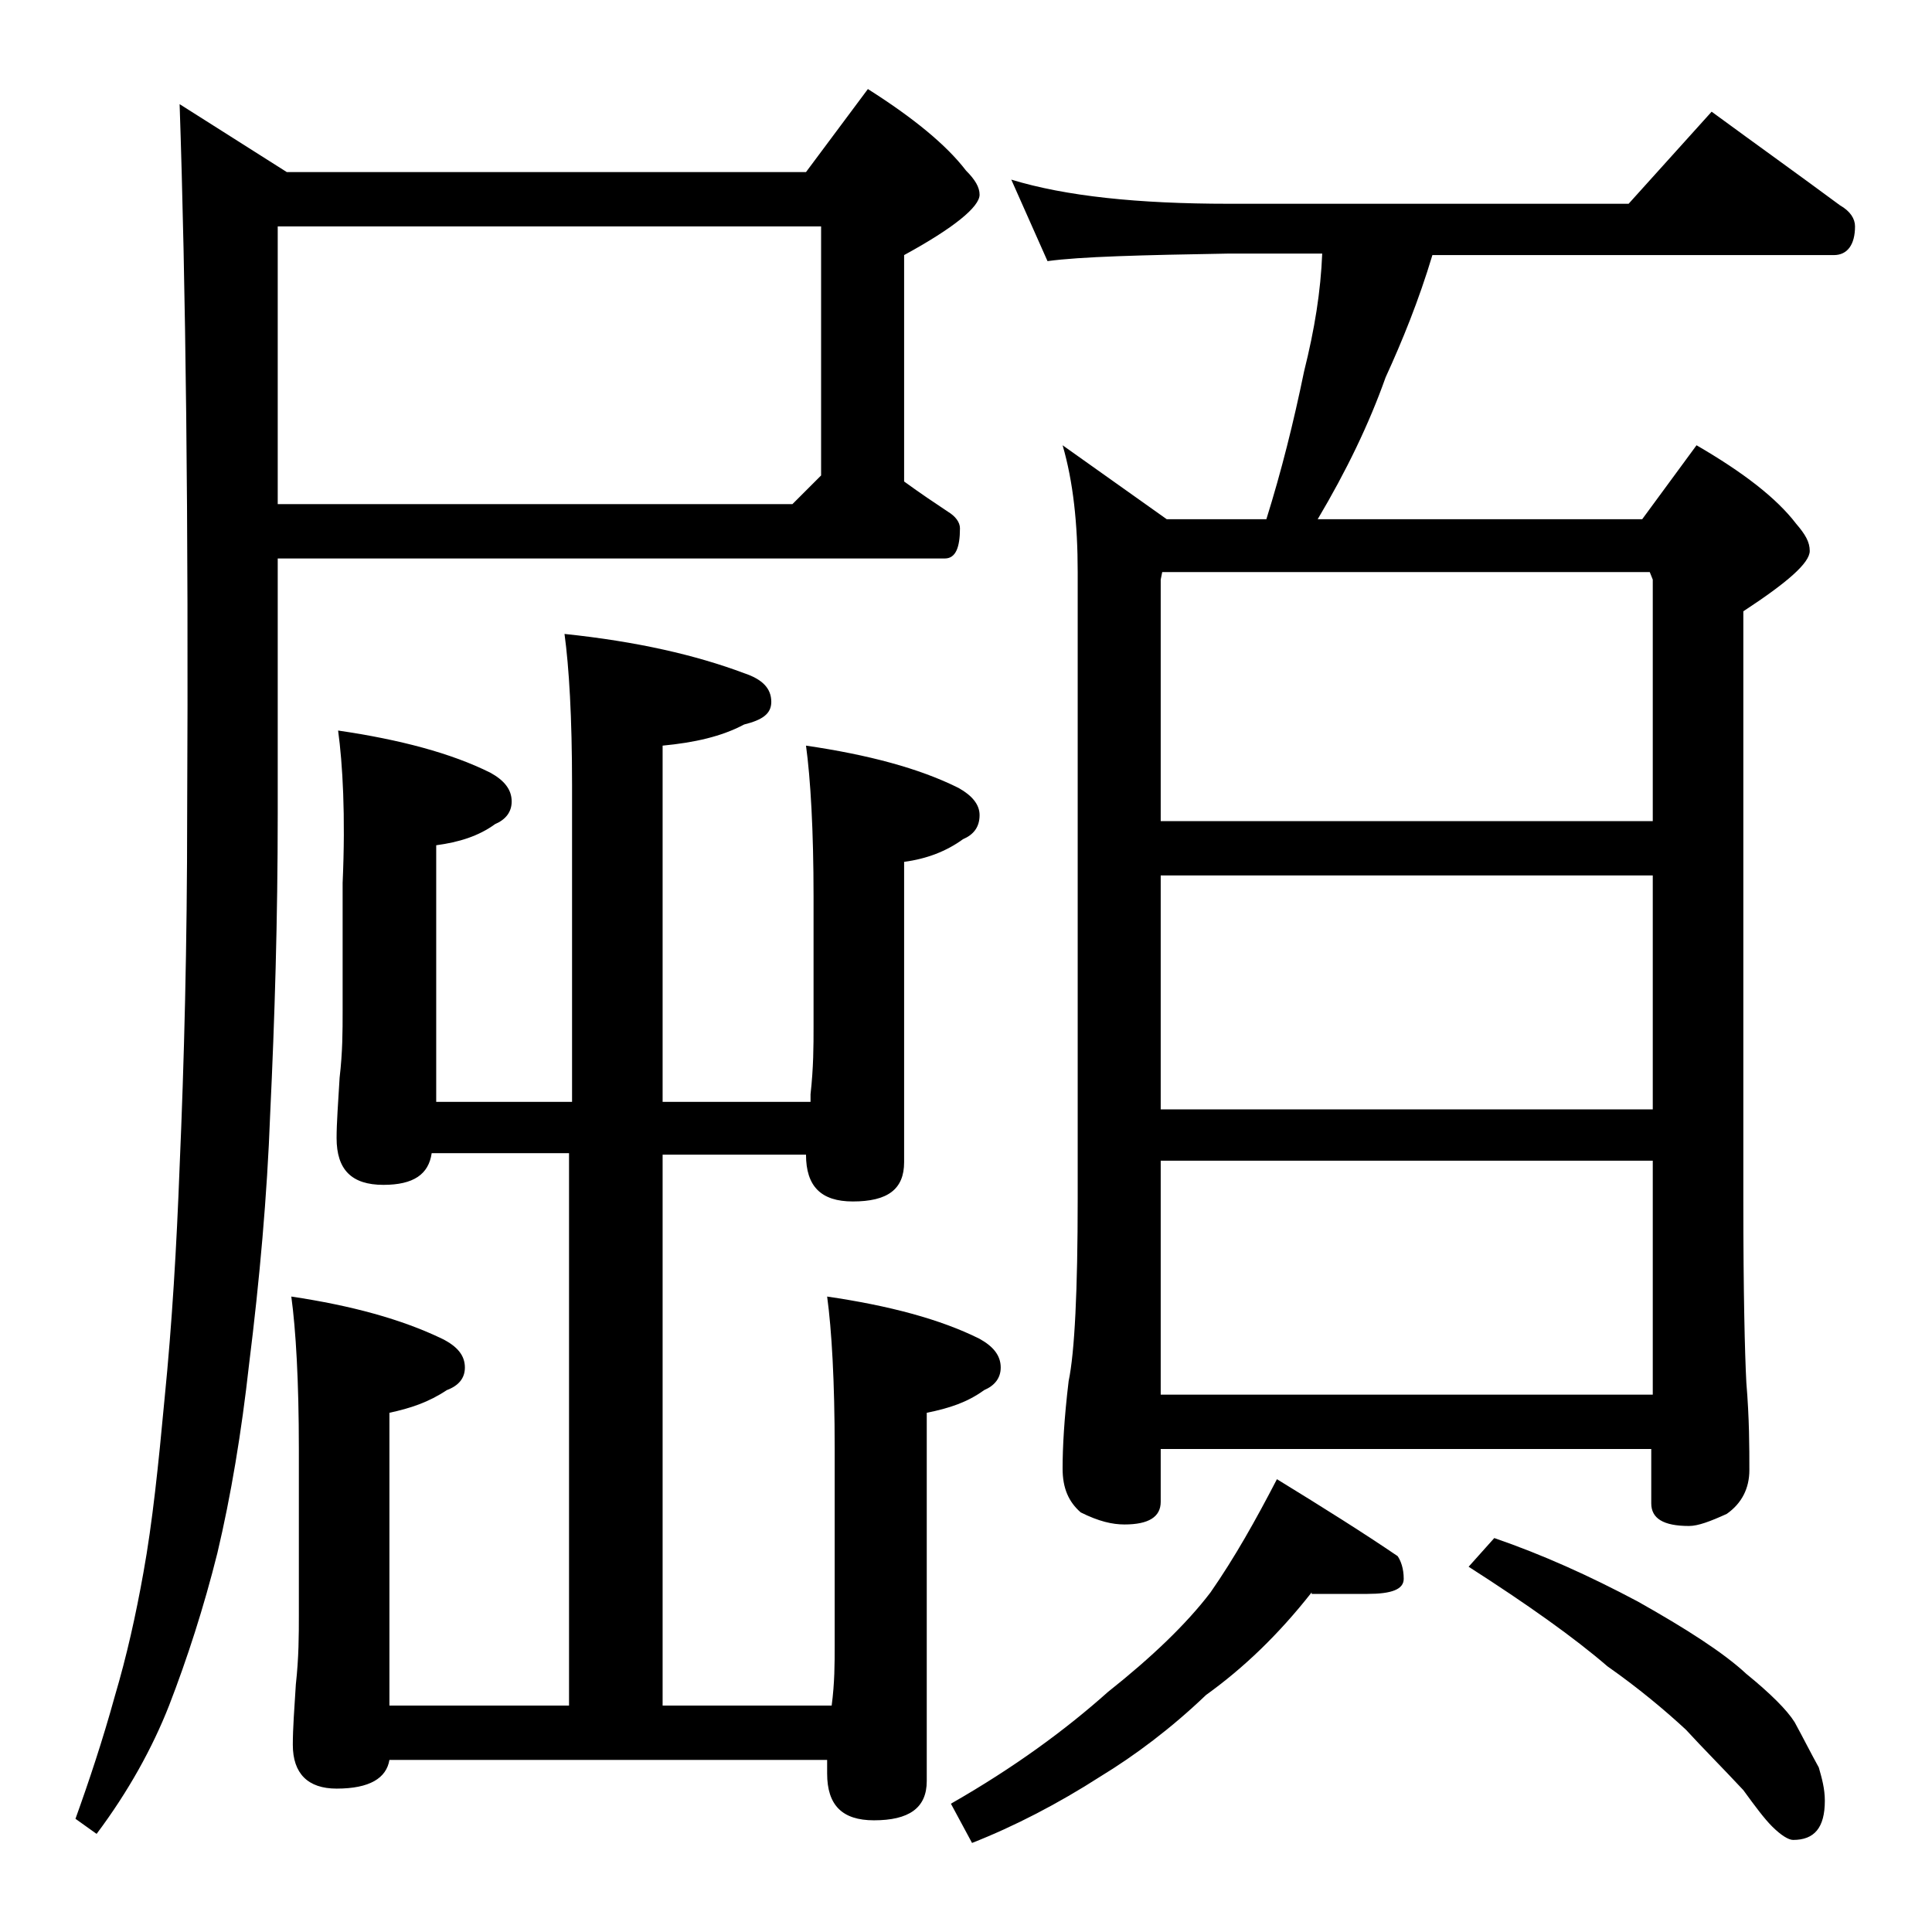
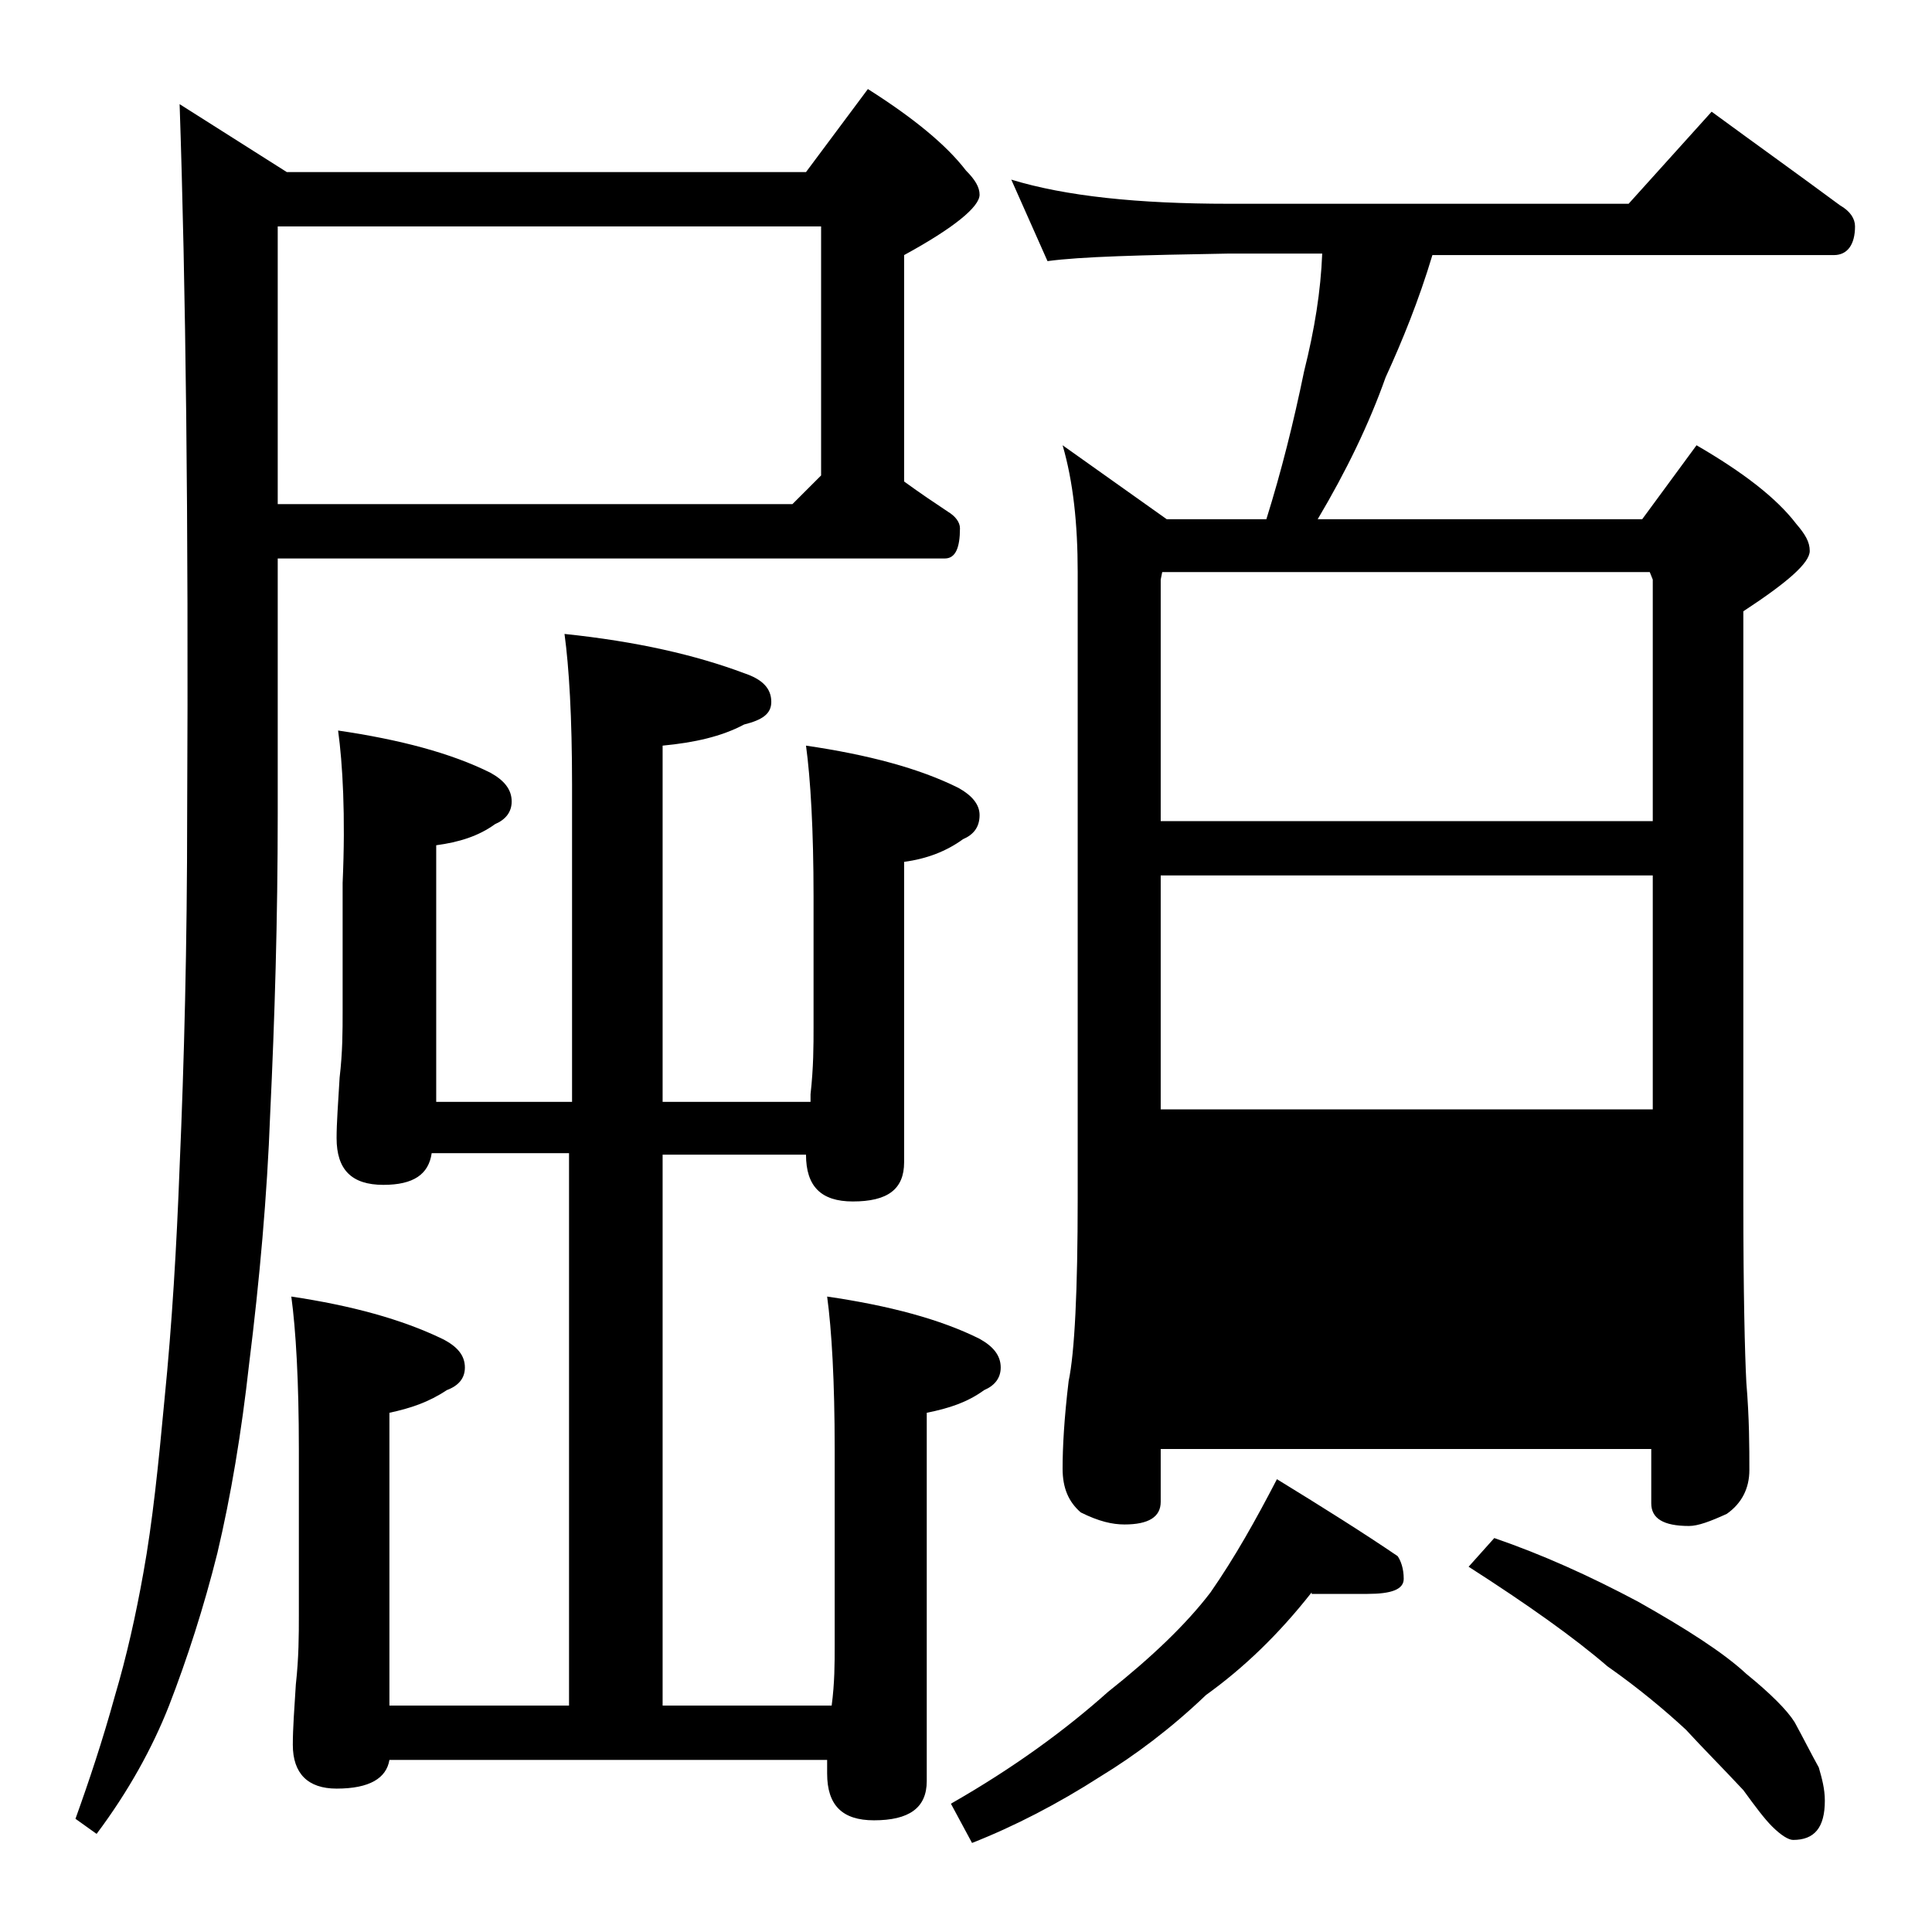
<svg xmlns="http://www.w3.org/2000/svg" version="1.1" id="Layer_1" x="0px" y="0px" viewBox="0 0 128 128" enable-background="new 0 0 128 128" xml:space="preserve">
-   <path d="M18.4,37v16.9c0,7-0.2,13.6-0.5,19.9c-0.2,5.4-0.7,11-1.4,16.6c-0.5,4.5-1.2,8.7-2.1,12.5c-0.9,3.6-2,7-3.2,10.1  c-1.1,2.8-2.7,5.7-4.8,8.5l-1.4-1c0.9-2.5,1.8-5.2,2.6-8.1c0.8-2.7,1.4-5.4,1.9-8.2c0.6-3.3,1-7.2,1.4-11.5c0.5-5,0.8-10.1,1-15.4  c0.3-6.9,0.5-14.7,0.5-23.4c0.1-19.5-0.1-35.2-0.5-47l7.1,4.5h34.4l4.1-5.5c3,1.9,5.2,3.7,6.5,5.4c0.6,0.6,0.9,1.1,0.9,1.6  c0,0.8-1.7,2.2-5,4v15c1.1,0.8,2,1.4,2.9,2c0.5,0.3,0.8,0.7,0.8,1.1c0,1.3-0.3,2-1,2H18.4z M18.4,15v18.4h34.1l1.9-1.9V15H18.4z   M22.4,48.4c4.1,0.6,7.5,1.5,10.1,2.8c0.9,0.5,1.4,1.1,1.4,1.9c0,0.7-0.4,1.2-1.1,1.5c-1.1,0.8-2.4,1.2-3.9,1.4V73h9V52  c0-4.5-0.2-7.8-0.5-10c4.8,0.5,8.7,1.4,11.9,2.6c1.2,0.4,1.8,1,1.8,1.9c0,0.8-0.6,1.2-1.8,1.5c-1.5,0.8-3.3,1.2-5.4,1.4V73h9.8v-0.5  c0.2-1.8,0.2-3.2,0.2-4.5v-8.6c0-4.4-0.2-7.8-0.5-10c4.1,0.6,7.5,1.5,10.1,2.8c0.9,0.5,1.4,1.1,1.4,1.8c0,0.8-0.4,1.3-1.1,1.6  c-1.1,0.8-2.4,1.3-3.9,1.5v19.9c0,1.8-1.1,2.6-3.4,2.6c-2.1,0-3.1-1-3.1-3.1h-9.5v36.5h11.2c0.2-1.5,0.2-2.8,0.2-4V96  c0-4.5-0.2-7.9-0.5-10.1c4.1,0.6,7.5,1.5,10.1,2.8c0.9,0.5,1.4,1.1,1.4,1.9c0,0.7-0.4,1.2-1.1,1.5c-1.1,0.8-2.3,1.2-3.8,1.5v24.4  c0,1.8-1.2,2.6-3.5,2.6c-2.1,0-3.1-1-3.1-3.1v-0.9h-29c-0.2,1.2-1.3,1.9-3.5,1.9c-1.9,0-2.9-1-2.9-2.9c0-1.1,0.1-2.4,0.2-4  c0.2-1.8,0.2-3.3,0.2-4.6V96c0-4.5-0.2-7.9-0.5-10.1c4,0.6,7.3,1.5,10,2.8c1,0.5,1.5,1.1,1.5,1.9c0,0.7-0.4,1.2-1.2,1.5  c-1.2,0.8-2.4,1.2-3.8,1.5v19.4h11.9V76.4h-9.1c-0.2,1.4-1.2,2.1-3.2,2.1c-2.1,0-3.1-1-3.1-3.1c0-1,0.1-2.3,0.2-4  c0.2-1.7,0.2-3.1,0.2-4.4v-8.5C22.9,54,22.7,50.6,22.4,48.4z M86.9,105.5c-2.2,2.8-4.5,5-7,6.8c-2.3,2.2-4.7,4-7,5.4  c-2.8,1.8-5.7,3.3-8.5,4.4l-1.4-2.6c4.2-2.4,7.6-4.9,10.4-7.4c2.9-2.3,5.2-4.5,6.8-6.6c1.6-2.3,3-4.8,4.4-7.5c3.1,1.9,5.8,3.6,8,5.1  c0.2,0.3,0.4,0.8,0.4,1.5c0,0.7-0.8,1-2.4,1H86.9z M67,11.9c3.6,1.1,8.4,1.6,14.4,1.6h26.5l5.5-6.1c3,2.2,5.8,4.2,8.5,6.2  c0.7,0.4,1,0.9,1,1.4c0,1.2-0.5,1.9-1.4,1.9H94.9c-0.9,3-2,5.7-3.1,8.1c-1.1,3.1-2.6,6.2-4.5,9.4h21.5l3.6-4.9  c3.1,1.8,5.3,3.5,6.6,5.2c0.6,0.7,0.9,1.2,0.9,1.8c0,0.8-1.5,2.1-4.4,4v39c0,6.2,0.1,10.2,0.2,12.1c0.2,2.4,0.2,4.3,0.2,5.8  c0,1.2-0.5,2.2-1.5,2.9c-1.1,0.5-1.9,0.8-2.5,0.8c-1.7,0-2.5-0.5-2.5-1.5V96H76.9v3.5c0,1-0.8,1.5-2.4,1.5c-0.8,0-1.7-0.2-2.9-0.8  c-0.8-0.7-1.2-1.6-1.2-2.9c0-1.4,0.1-3.3,0.4-5.8c0.4-1.9,0.6-6,0.6-12.1V37.9c0-3.2-0.3-6-1-8.4l6.9,4.9h6.6c1-3.2,1.8-6.4,2.5-9.8  c0.7-2.8,1.1-5.3,1.2-7.8h-6.2c-5.8,0.1-9.8,0.2-12,0.5L67,11.9z M76.9,54.4h32.6v-16l-0.2-0.5H77l-0.1,0.5V54.4z M76.9,73.5h32.6  V58H76.9V73.5z M76.9,92.4h32.6V76.9H76.9V92.4z M99,101.9c3.2,1.1,6.3,2.5,9.5,4.2c3.2,1.8,5.7,3.4,7.2,4.8  c1.6,1.3,2.7,2.4,3.2,3.2c0.6,1.1,1.1,2.1,1.6,3c0.2,0.7,0.4,1.4,0.4,2.2c0,1.8-0.7,2.6-2.1,2.6c-0.3,0-0.8-0.3-1.4-0.9  c-0.5-0.5-1.1-1.3-1.9-2.4c-1.4-1.5-2.7-2.8-3.8-4c-1.4-1.3-3.2-2.8-5.2-4.2c-2.2-1.9-5.3-4.1-9.2-6.6L99,101.9z" />
+   <path d="M18.4,37v16.9c0,7-0.2,13.6-0.5,19.9c-0.2,5.4-0.7,11-1.4,16.6c-0.5,4.5-1.2,8.7-2.1,12.5c-0.9,3.6-2,7-3.2,10.1  c-1.1,2.8-2.7,5.7-4.8,8.5l-1.4-1c0.9-2.5,1.8-5.2,2.6-8.1c0.8-2.7,1.4-5.4,1.9-8.2c0.6-3.3,1-7.2,1.4-11.5c0.5-5,0.8-10.1,1-15.4  c0.3-6.9,0.5-14.7,0.5-23.4c0.1-19.5-0.1-35.2-0.5-47l7.1,4.5h34.4l4.1-5.5c3,1.9,5.2,3.7,6.5,5.4c0.6,0.6,0.9,1.1,0.9,1.6  c0,0.8-1.7,2.2-5,4v15c1.1,0.8,2,1.4,2.9,2c0.5,0.3,0.8,0.7,0.8,1.1c0,1.3-0.3,2-1,2H18.4z M18.4,15v18.4h34.1l1.9-1.9V15H18.4z   M22.4,48.4c4.1,0.6,7.5,1.5,10.1,2.8c0.9,0.5,1.4,1.1,1.4,1.9c0,0.7-0.4,1.2-1.1,1.5c-1.1,0.8-2.4,1.2-3.9,1.4V73h9V52  c0-4.5-0.2-7.8-0.5-10c4.8,0.5,8.7,1.4,11.9,2.6c1.2,0.4,1.8,1,1.8,1.9c0,0.8-0.6,1.2-1.8,1.5c-1.5,0.8-3.3,1.2-5.4,1.4V73h9.8v-0.5  c0.2-1.8,0.2-3.2,0.2-4.5v-8.6c0-4.4-0.2-7.8-0.5-10c4.1,0.6,7.5,1.5,10.1,2.8c0.9,0.5,1.4,1.1,1.4,1.8c0,0.8-0.4,1.3-1.1,1.6  c-1.1,0.8-2.4,1.3-3.9,1.5v19.9c0,1.8-1.1,2.6-3.4,2.6c-2.1,0-3.1-1-3.1-3.1h-9.5v36.5h11.2c0.2-1.5,0.2-2.8,0.2-4V96  c0-4.5-0.2-7.9-0.5-10.1c4.1,0.6,7.5,1.5,10.1,2.8c0.9,0.5,1.4,1.1,1.4,1.9c0,0.7-0.4,1.2-1.1,1.5c-1.1,0.8-2.3,1.2-3.8,1.5v24.4  c0,1.8-1.2,2.6-3.5,2.6c-2.1,0-3.1-1-3.1-3.1v-0.9h-29c-0.2,1.2-1.3,1.9-3.5,1.9c-1.9,0-2.9-1-2.9-2.9c0-1.1,0.1-2.4,0.2-4  c0.2-1.8,0.2-3.3,0.2-4.6V96c0-4.5-0.2-7.9-0.5-10.1c4,0.6,7.3,1.5,10,2.8c1,0.5,1.5,1.1,1.5,1.9c0,0.7-0.4,1.2-1.2,1.5  c-1.2,0.8-2.4,1.2-3.8,1.5v19.4h11.9V76.4h-9.1c-0.2,1.4-1.2,2.1-3.2,2.1c-2.1,0-3.1-1-3.1-3.1c0-1,0.1-2.3,0.2-4  c0.2-1.7,0.2-3.1,0.2-4.4v-8.5C22.9,54,22.7,50.6,22.4,48.4z M86.9,105.5c-2.2,2.8-4.5,5-7,6.8c-2.3,2.2-4.7,4-7,5.4  c-2.8,1.8-5.7,3.3-8.5,4.4l-1.4-2.6c4.2-2.4,7.6-4.9,10.4-7.4c2.9-2.3,5.2-4.5,6.8-6.6c1.6-2.3,3-4.8,4.4-7.5c3.1,1.9,5.8,3.6,8,5.1  c0.2,0.3,0.4,0.8,0.4,1.5c0,0.7-0.8,1-2.4,1H86.9z M67,11.9c3.6,1.1,8.4,1.6,14.4,1.6h26.5l5.5-6.1c3,2.2,5.8,4.2,8.5,6.2  c0.7,0.4,1,0.9,1,1.4c0,1.2-0.5,1.9-1.4,1.9H94.9c-0.9,3-2,5.7-3.1,8.1c-1.1,3.1-2.6,6.2-4.5,9.4h21.5l3.6-4.9  c3.1,1.8,5.3,3.5,6.6,5.2c0.6,0.7,0.9,1.2,0.9,1.8c0,0.8-1.5,2.1-4.4,4v39c0,6.2,0.1,10.2,0.2,12.1c0.2,2.4,0.2,4.3,0.2,5.8  c0,1.2-0.5,2.2-1.5,2.9c-1.1,0.5-1.9,0.8-2.5,0.8c-1.7,0-2.5-0.5-2.5-1.5V96H76.9v3.5c0,1-0.8,1.5-2.4,1.5c-0.8,0-1.7-0.2-2.9-0.8  c-0.8-0.7-1.2-1.6-1.2-2.9c0-1.4,0.1-3.3,0.4-5.8c0.4-1.9,0.6-6,0.6-12.1V37.9c0-3.2-0.3-6-1-8.4l6.9,4.9h6.6c1-3.2,1.8-6.4,2.5-9.8  c0.7-2.8,1.1-5.3,1.2-7.8h-6.2c-5.8,0.1-9.8,0.2-12,0.5L67,11.9z M76.9,54.4h32.6v-16l-0.2-0.5H77l-0.1,0.5V54.4z M76.9,73.5h32.6  V58H76.9V73.5z h32.6V76.9H76.9V92.4z M99,101.9c3.2,1.1,6.3,2.5,9.5,4.2c3.2,1.8,5.7,3.4,7.2,4.8  c1.6,1.3,2.7,2.4,3.2,3.2c0.6,1.1,1.1,2.1,1.6,3c0.2,0.7,0.4,1.4,0.4,2.2c0,1.8-0.7,2.6-2.1,2.6c-0.3,0-0.8-0.3-1.4-0.9  c-0.5-0.5-1.1-1.3-1.9-2.4c-1.4-1.5-2.7-2.8-3.8-4c-1.4-1.3-3.2-2.8-5.2-4.2c-2.2-1.9-5.3-4.1-9.2-6.6L99,101.9z" />
</svg>